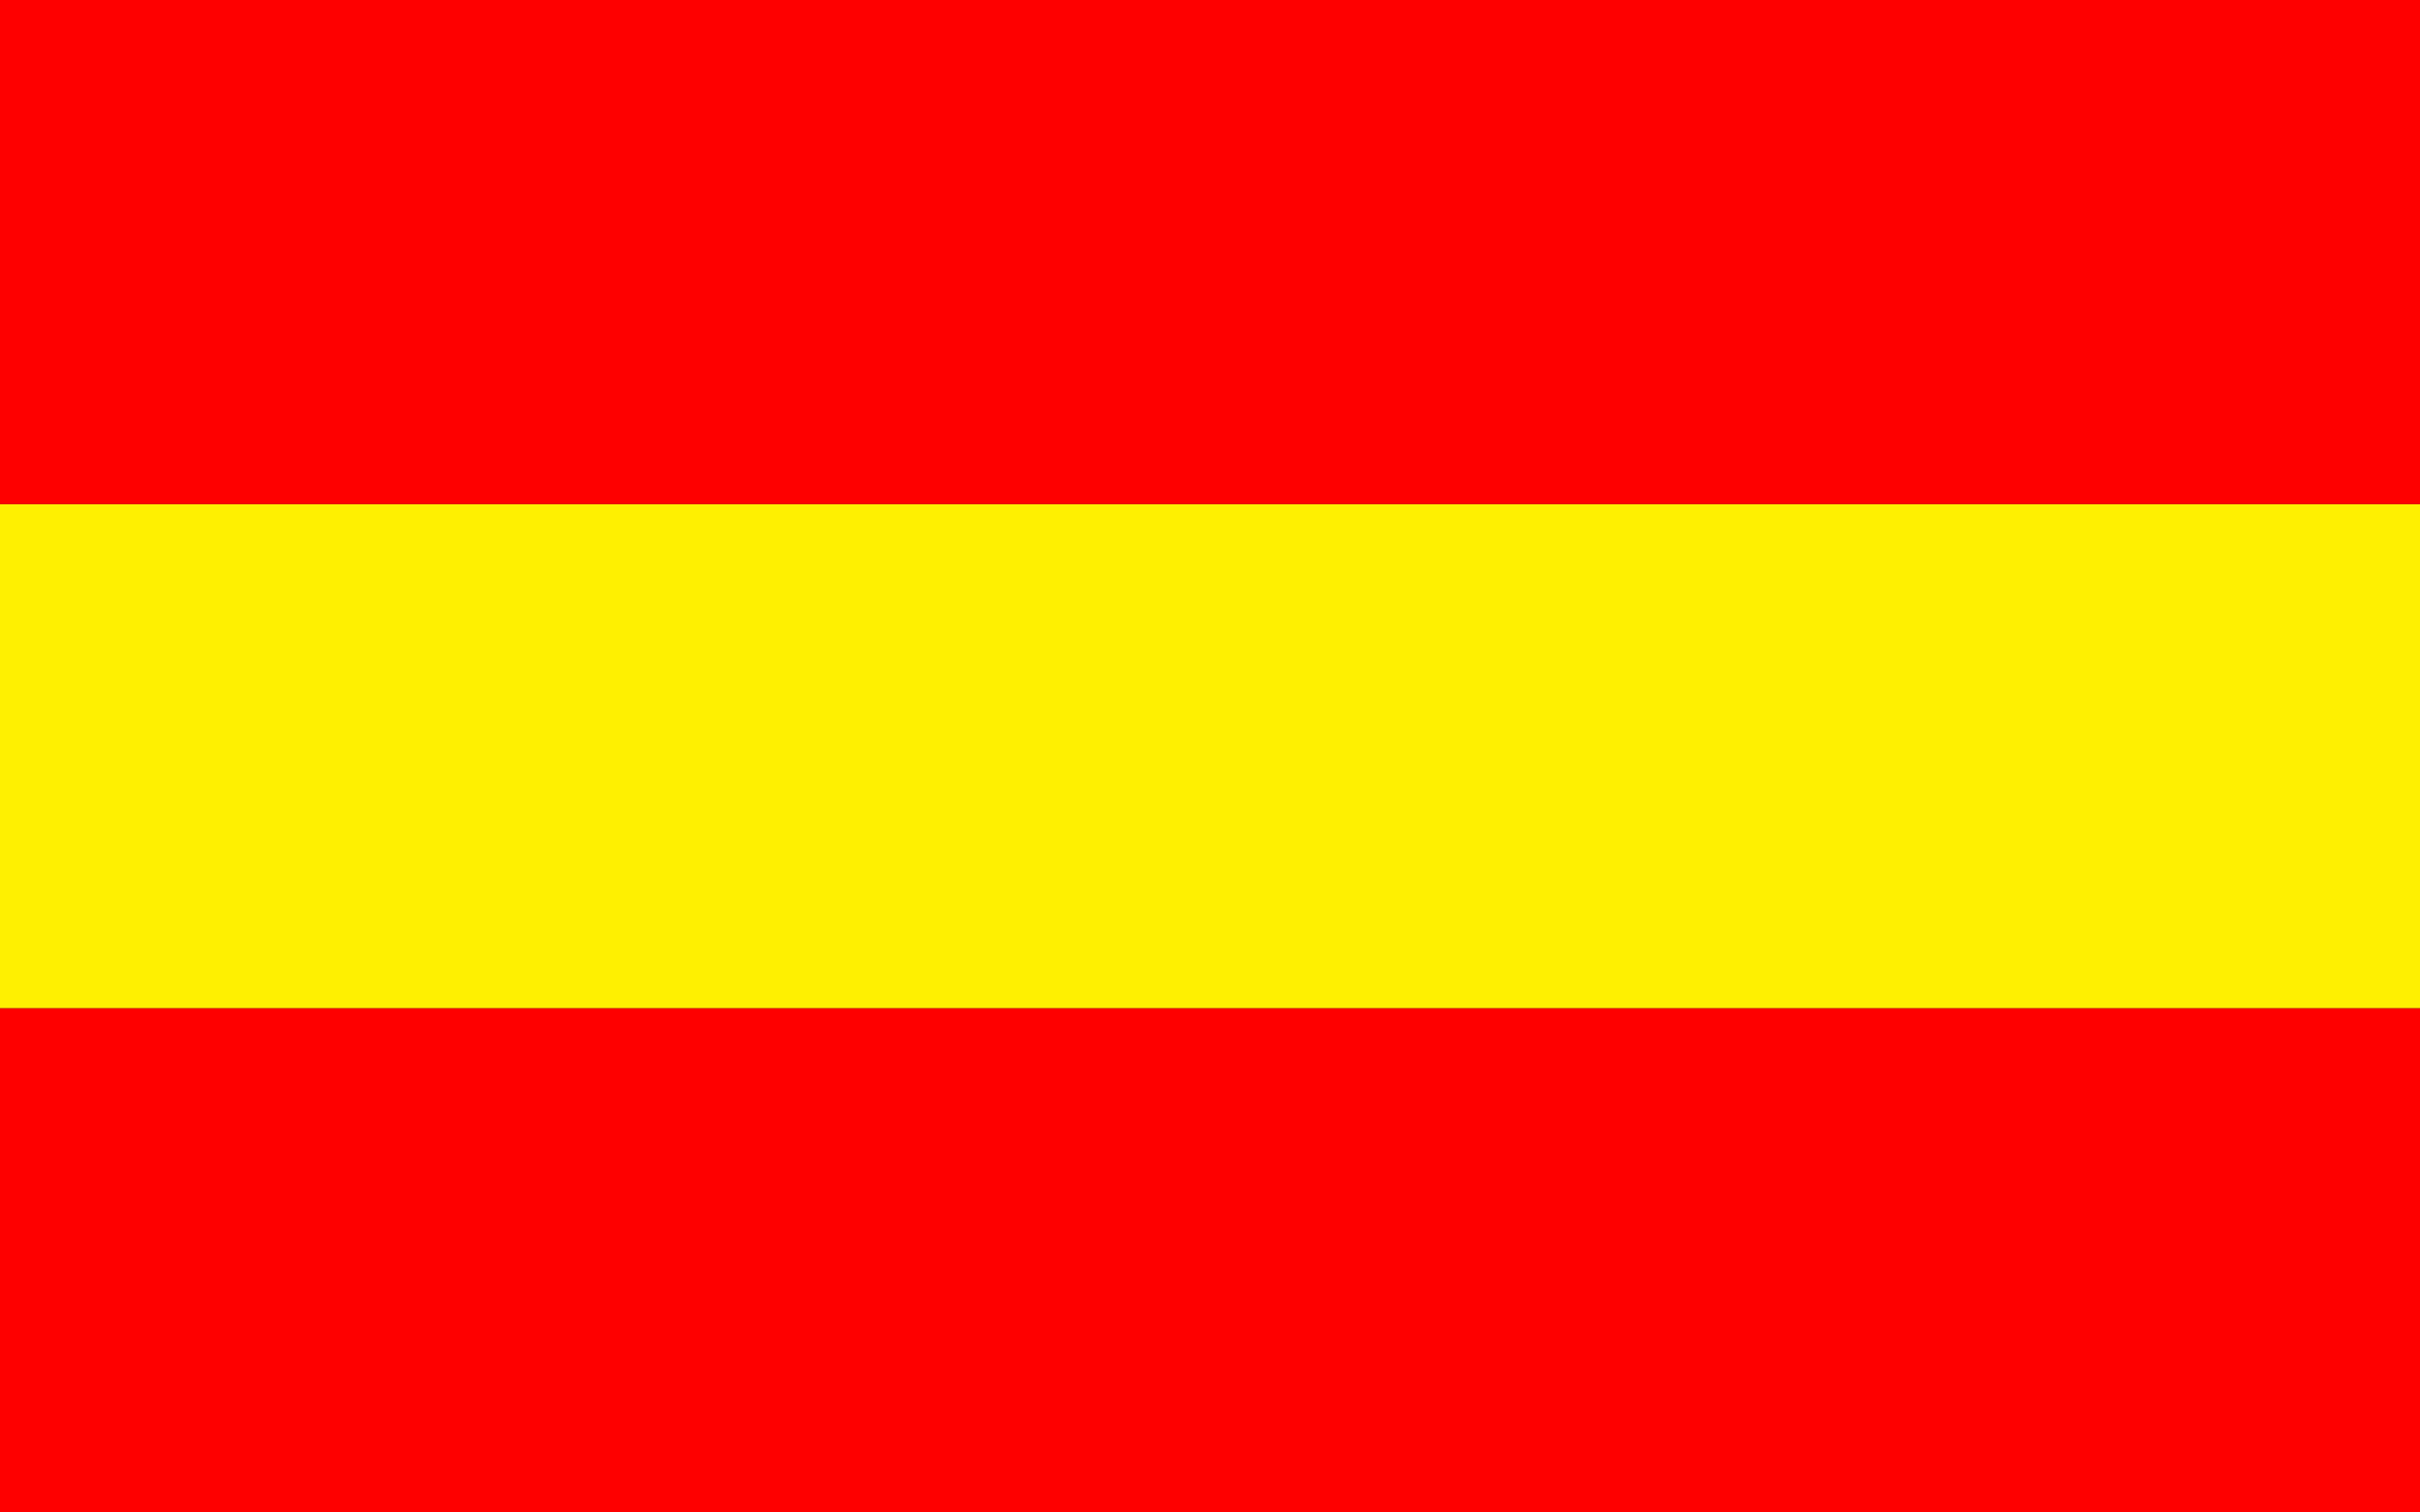
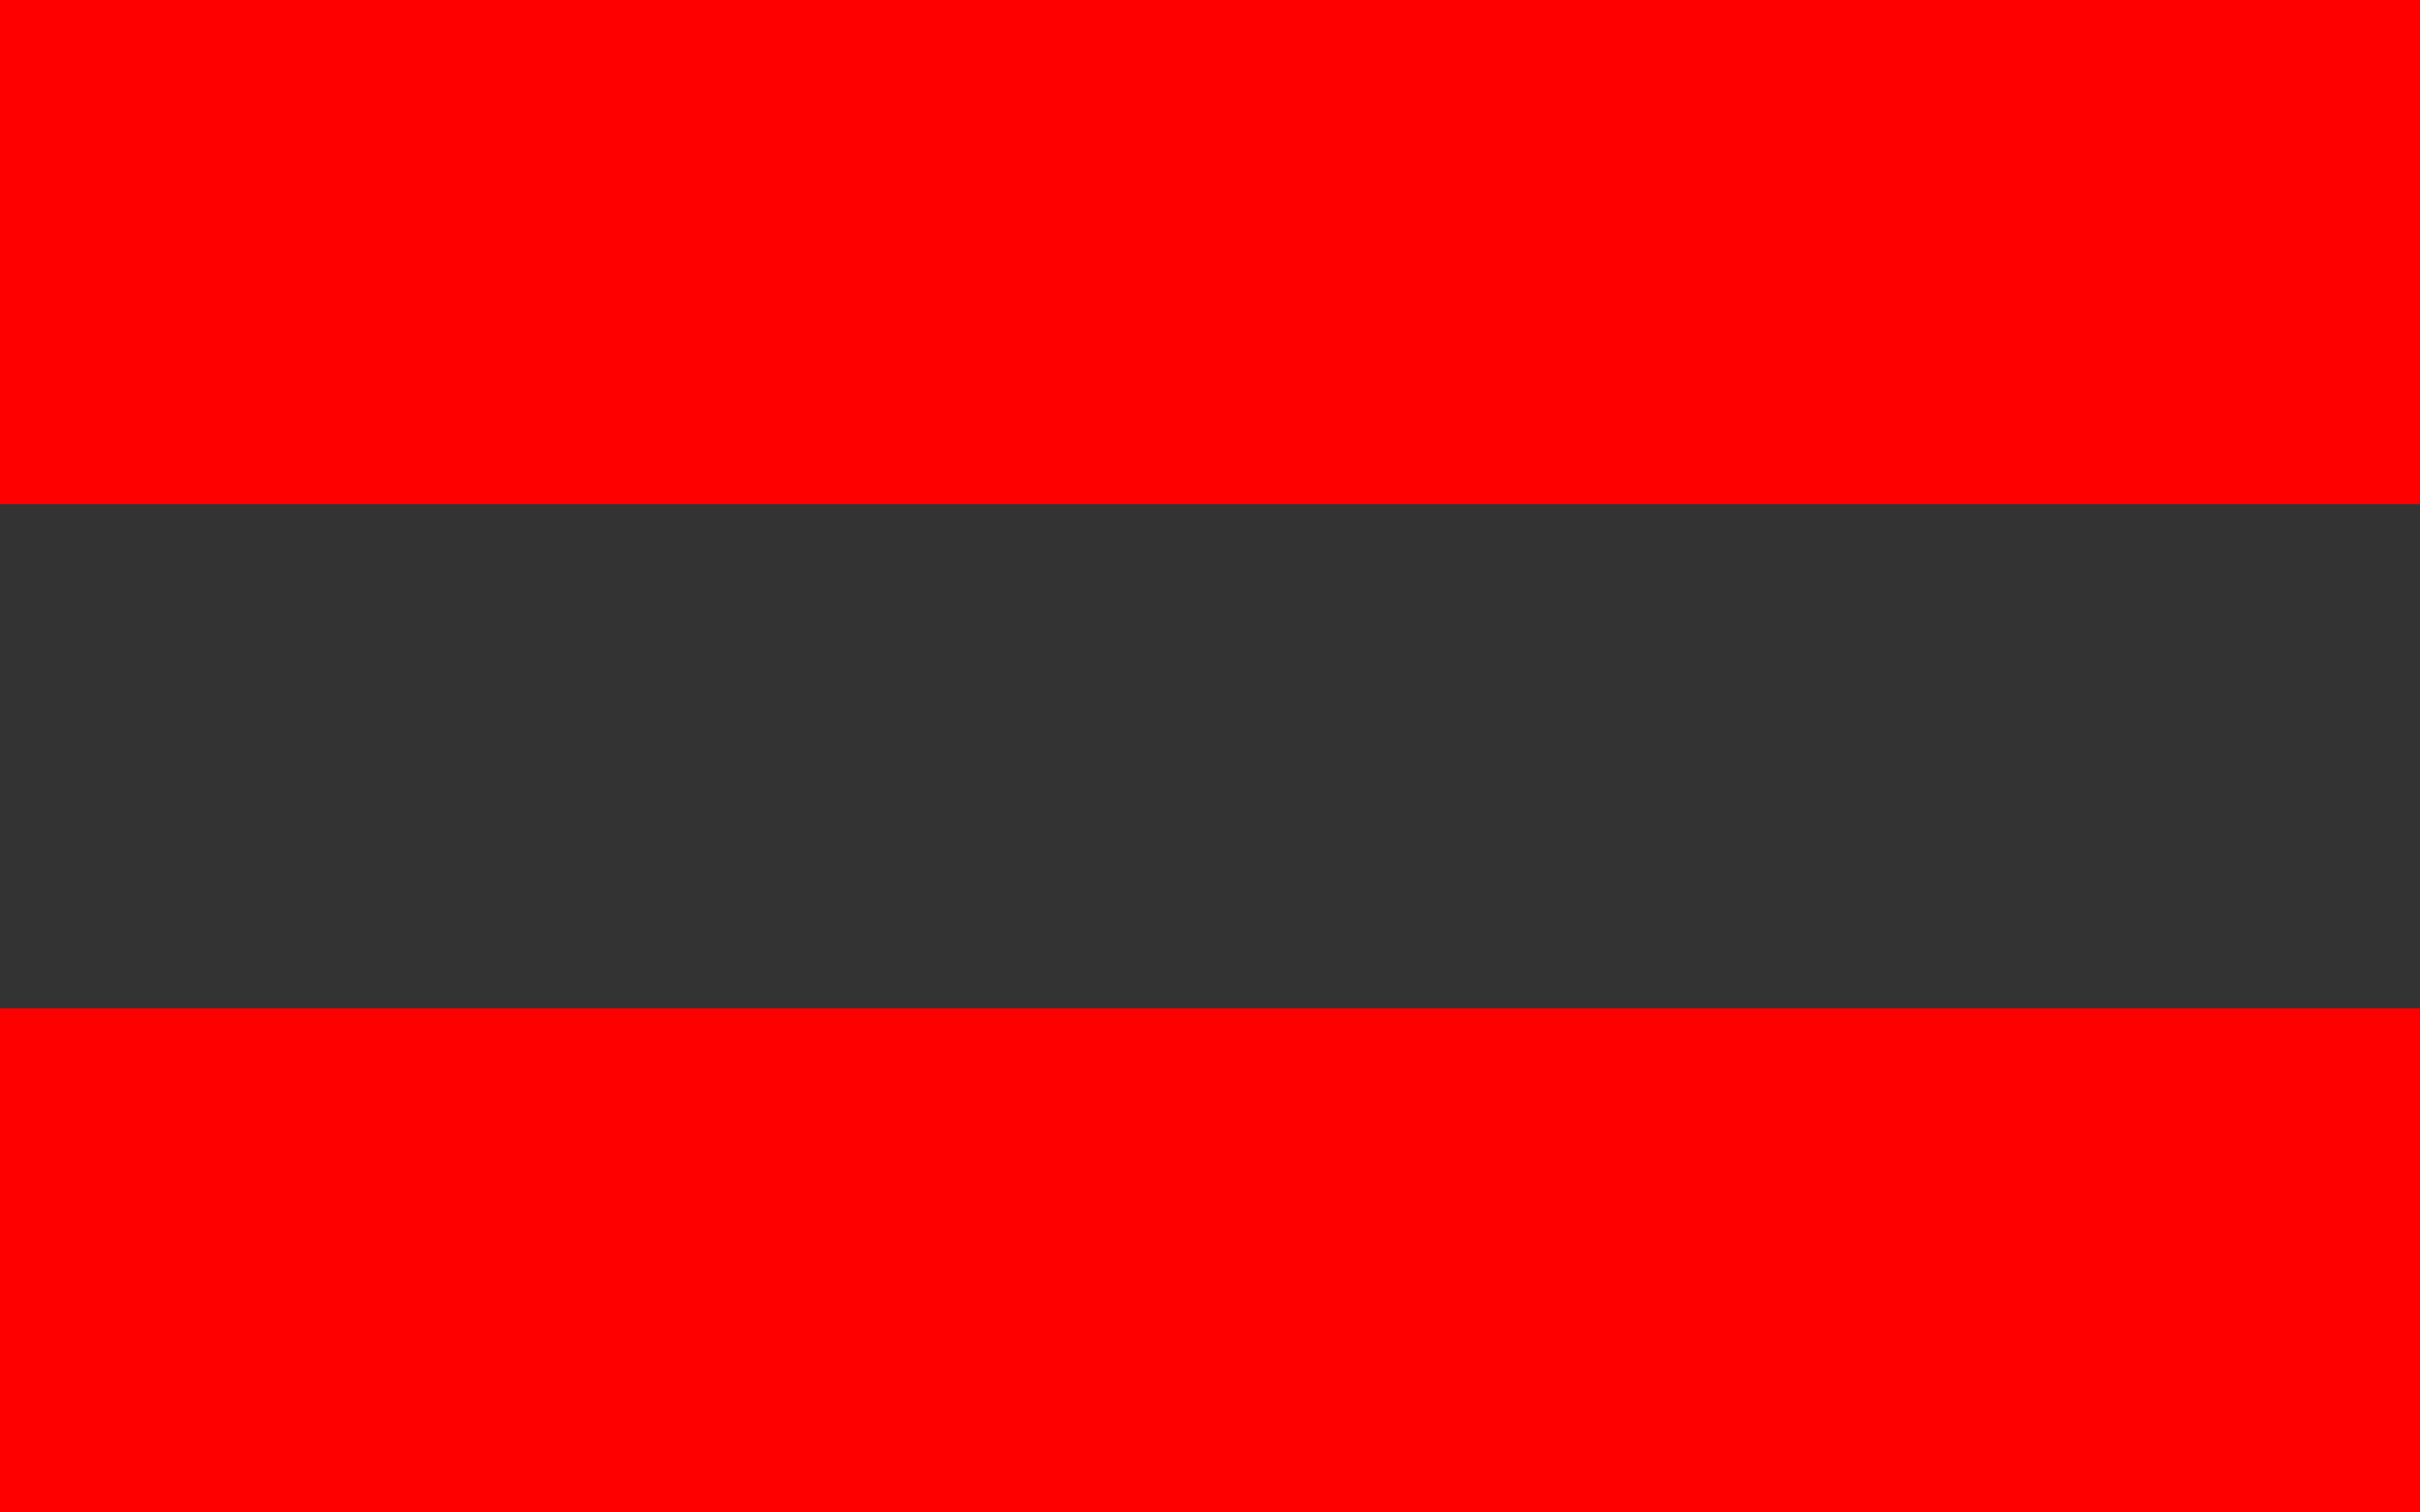
<svg xmlns="http://www.w3.org/2000/svg" version="1.0" width="240" height="150" id="svg6969">
  <rect width="100%" height="100%" fill="#333333" stroke="none" />
  <defs id="defs6971" />
  <g transform="translate(-206.837,-315.102)" id="layer1">
-     <rect width="240" height="50" x="206.837" y="365.102" id="rect3642" style="fill:#fef001;fill-opacity:1;fill-rule:evenodd;stroke:none;stroke-width:5;stroke-linecap:round;stroke-linejoin:miter;stroke-miterlimit:4;stroke-dasharray:none;stroke-opacity:1" />
    <rect width="240" height="50" x="206.837" y="415.102" id="rect4153" style="fill:#fe0000;fill-opacity:1;fill-rule:evenodd;stroke:none;stroke-width:5;stroke-linecap:round;stroke-linejoin:miter;stroke-miterlimit:4;stroke-dasharray:none;stroke-opacity:1" />
    <rect width="240" height="50" x="206.837" y="315.102" id="rect4155" style="fill:#fe0000;fill-opacity:1;fill-rule:evenodd;stroke:none;stroke-width:5;stroke-linecap:round;stroke-linejoin:miter;stroke-miterlimit:4;stroke-dasharray:none;stroke-opacity:1" />
  </g>
</svg>